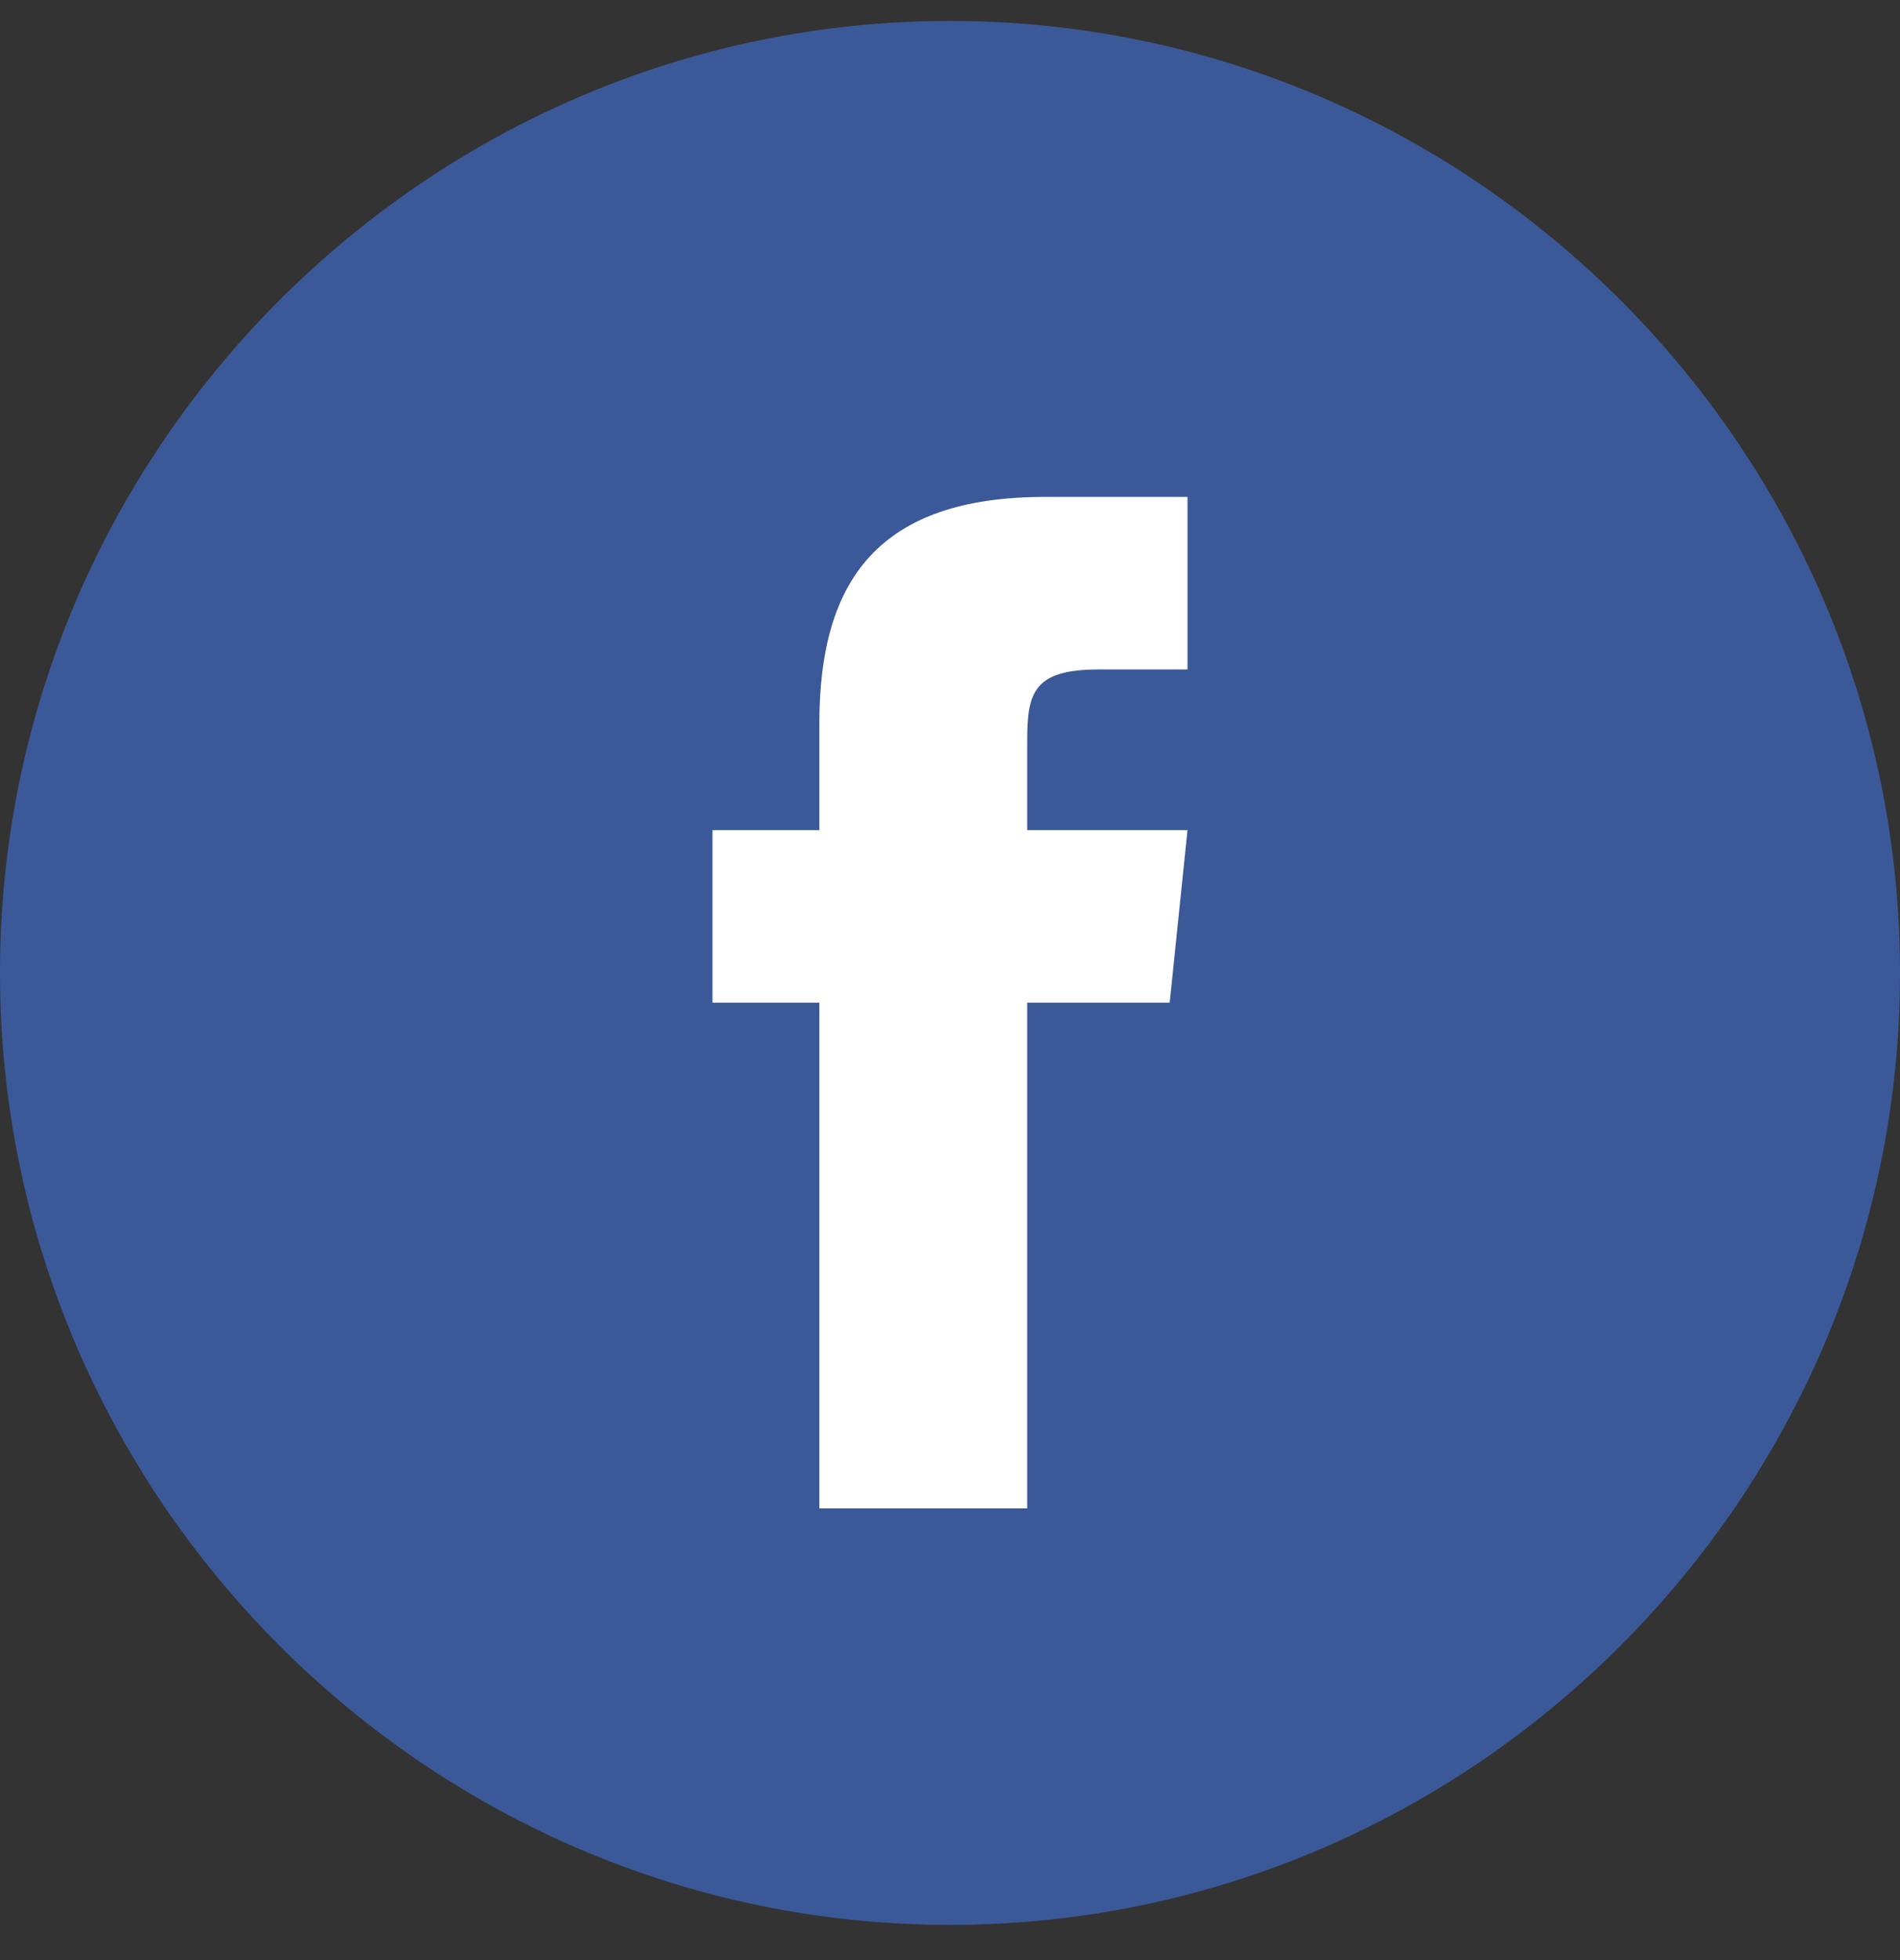
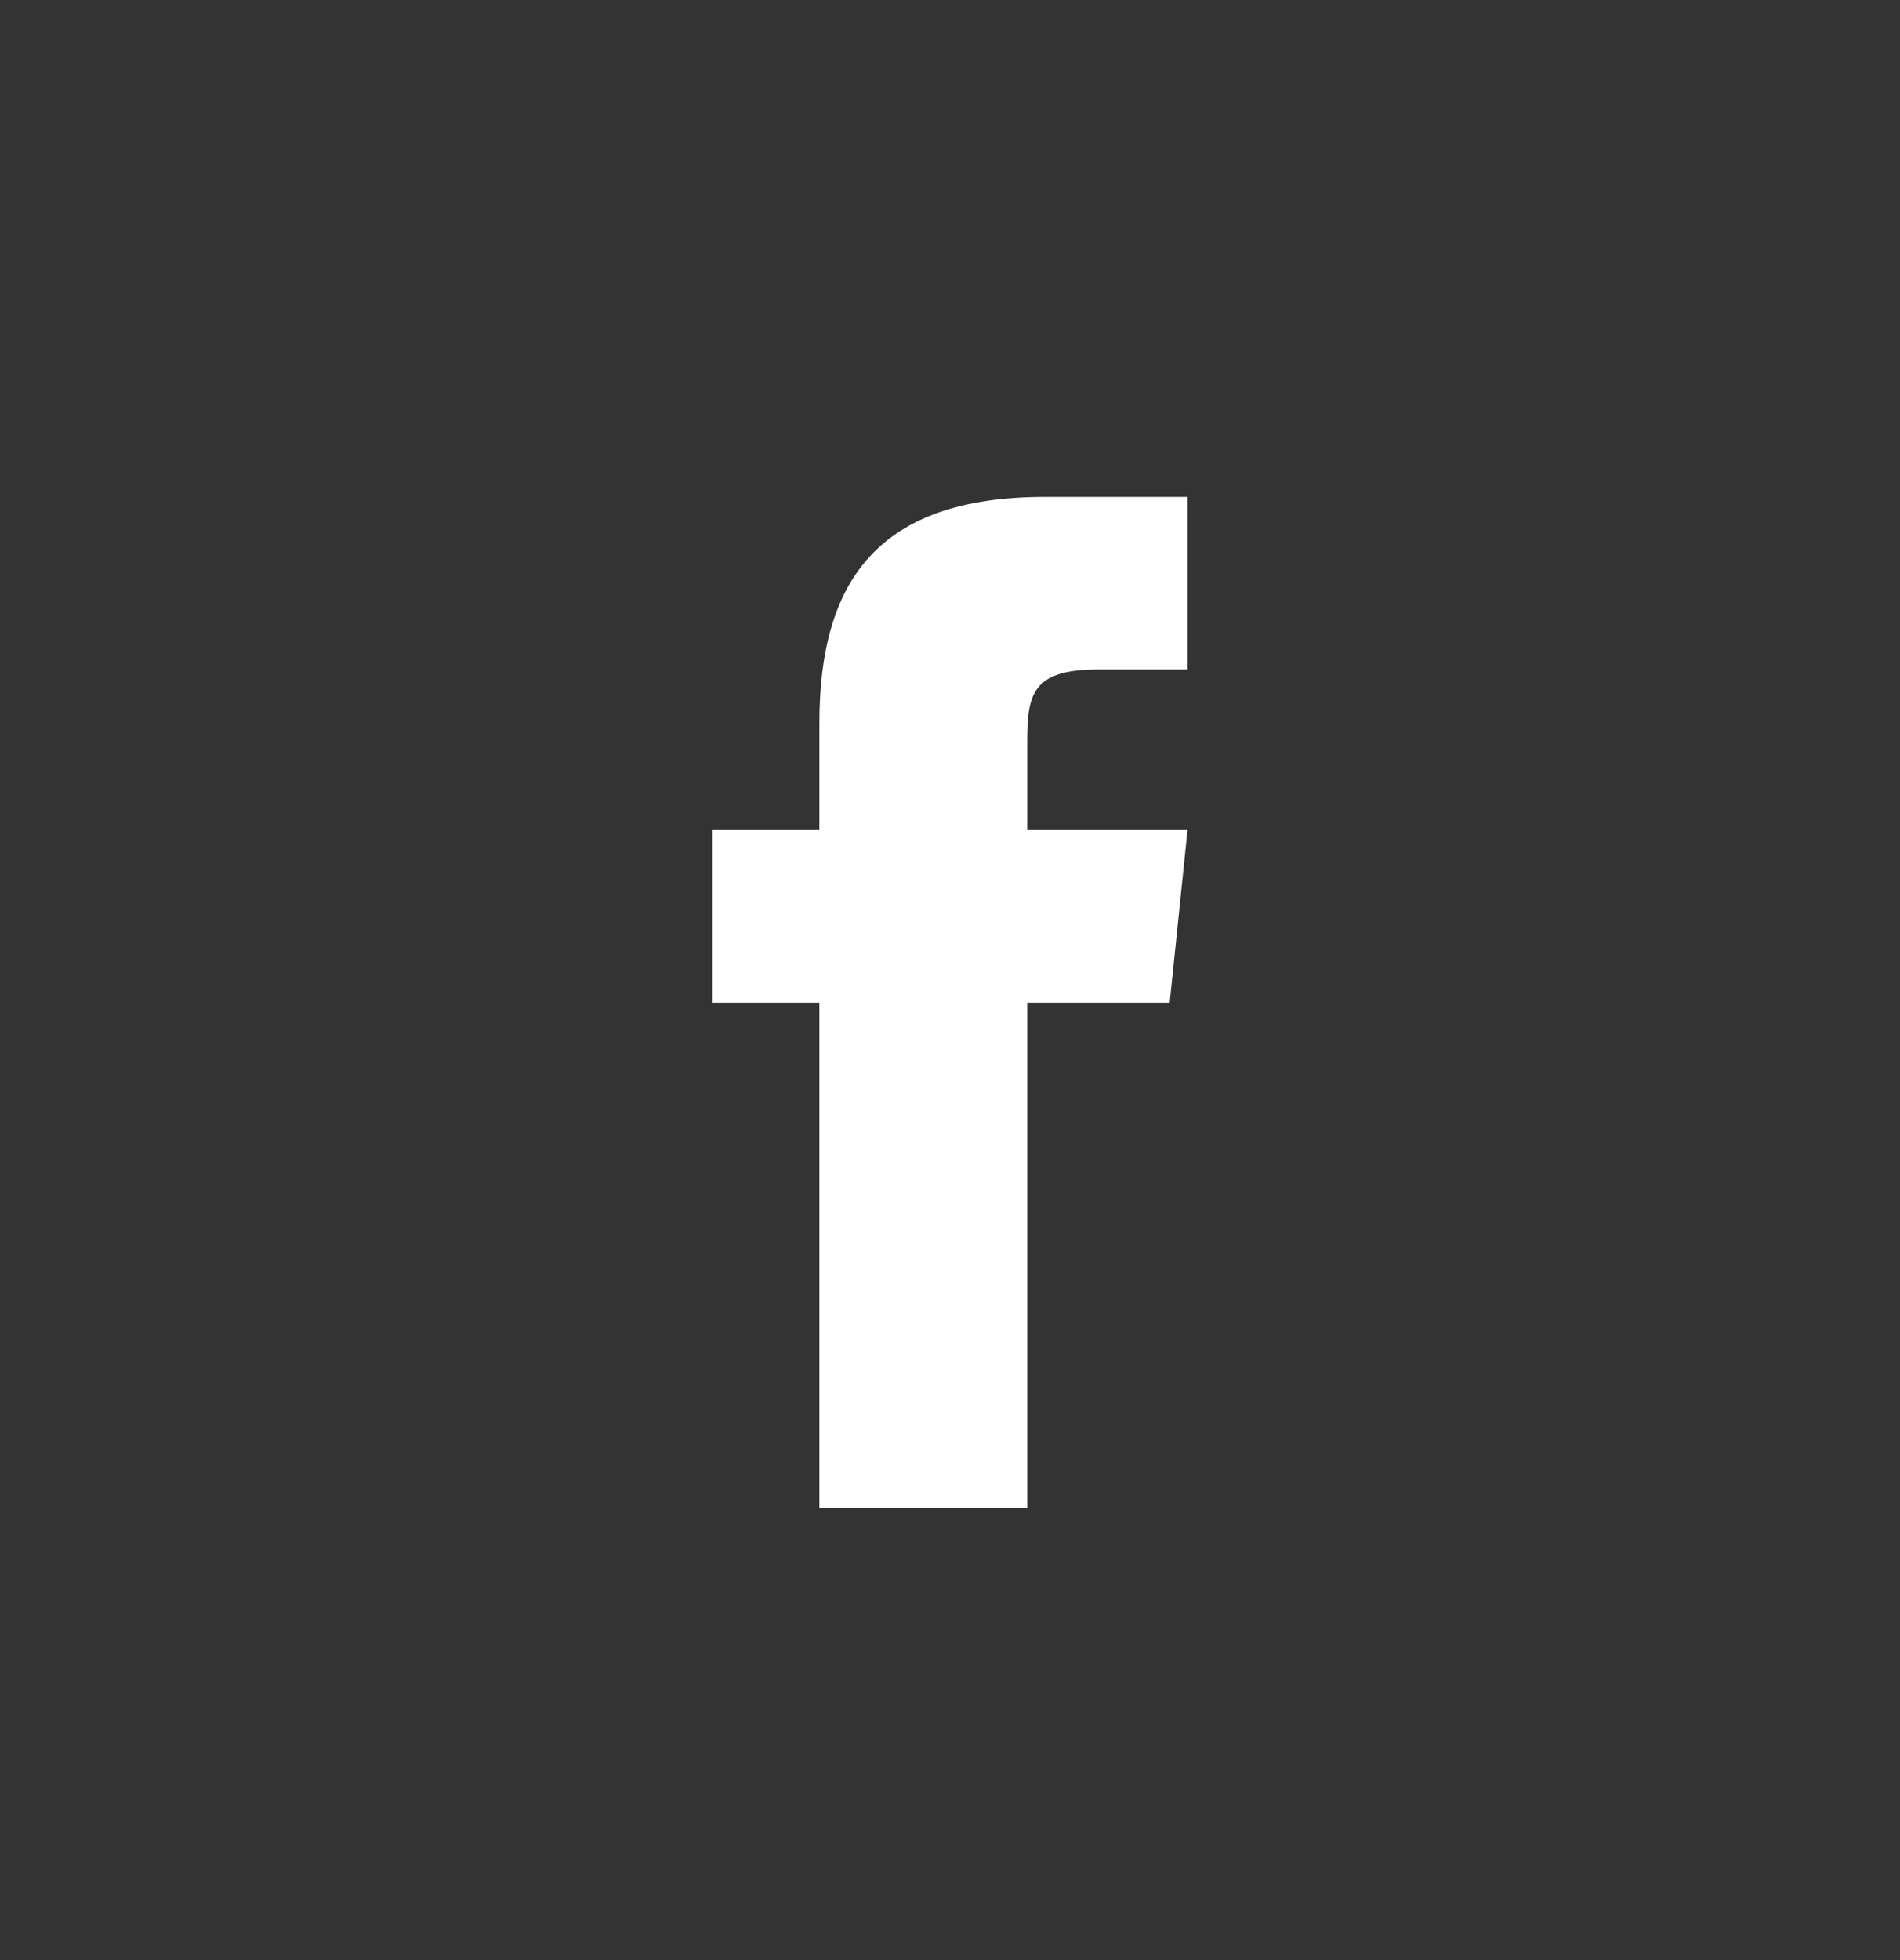
<svg xmlns="http://www.w3.org/2000/svg" width="32" height="33" viewBox="0 0 32 33" fill="none">
  <rect x="0" y="0" width="32" height="33" fill="#333333" stroke="none" />
-   <path d="M0 16.38C0 7.565 7.2 0.353 16 0.353C24.8 0.353 32 7.565 32 16.38C32 25.195 24.8 32.407 16 32.407C7.2 32.407 0 25.195 0 16.38Z" fill="#3B5998" />
  <path d="M17.3 25.395V16.881H19.7L20 13.976H17.3V12.473C17.3 11.672 17.4 11.271 18.5 11.271H20V8.366H17.6C14.8 8.366 13.8 9.769 13.8 12.173V13.976H12V16.881H13.8V25.395H17.3Z" fill="white" />
</svg>